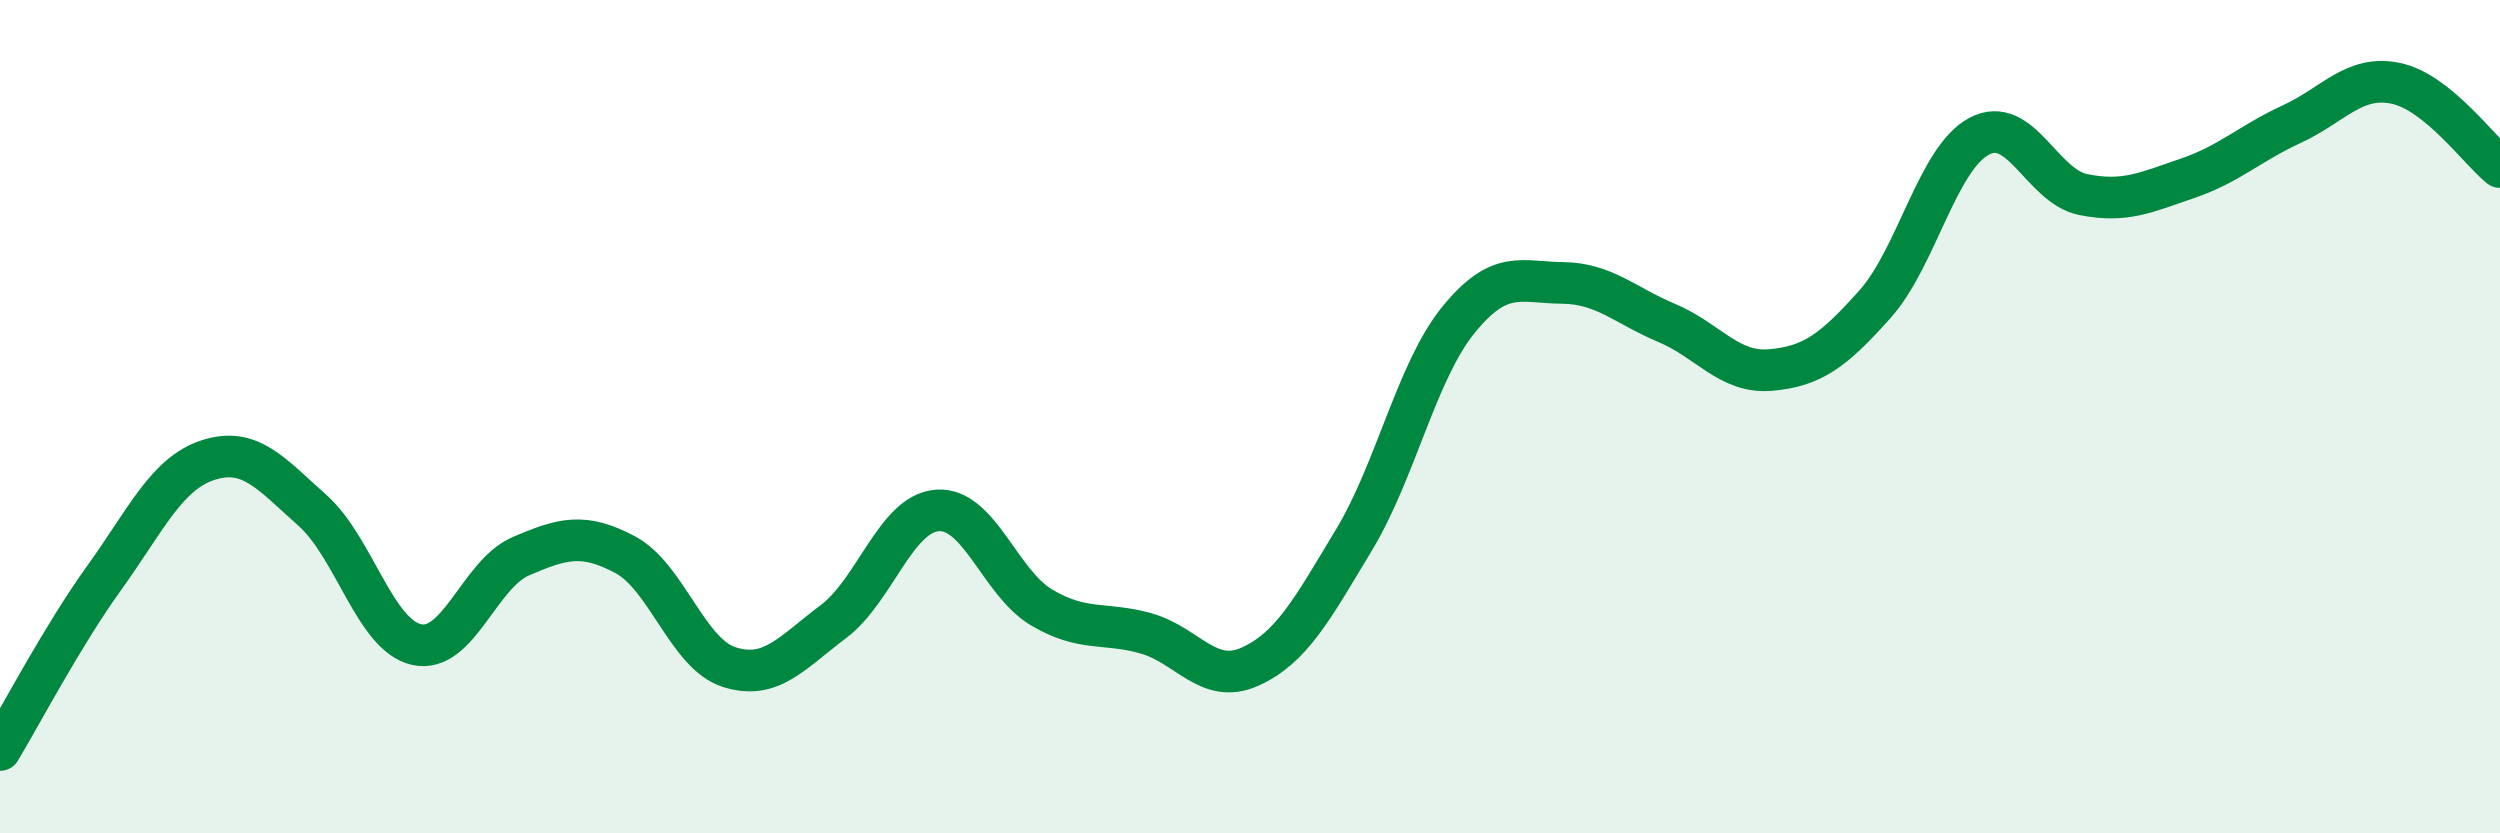
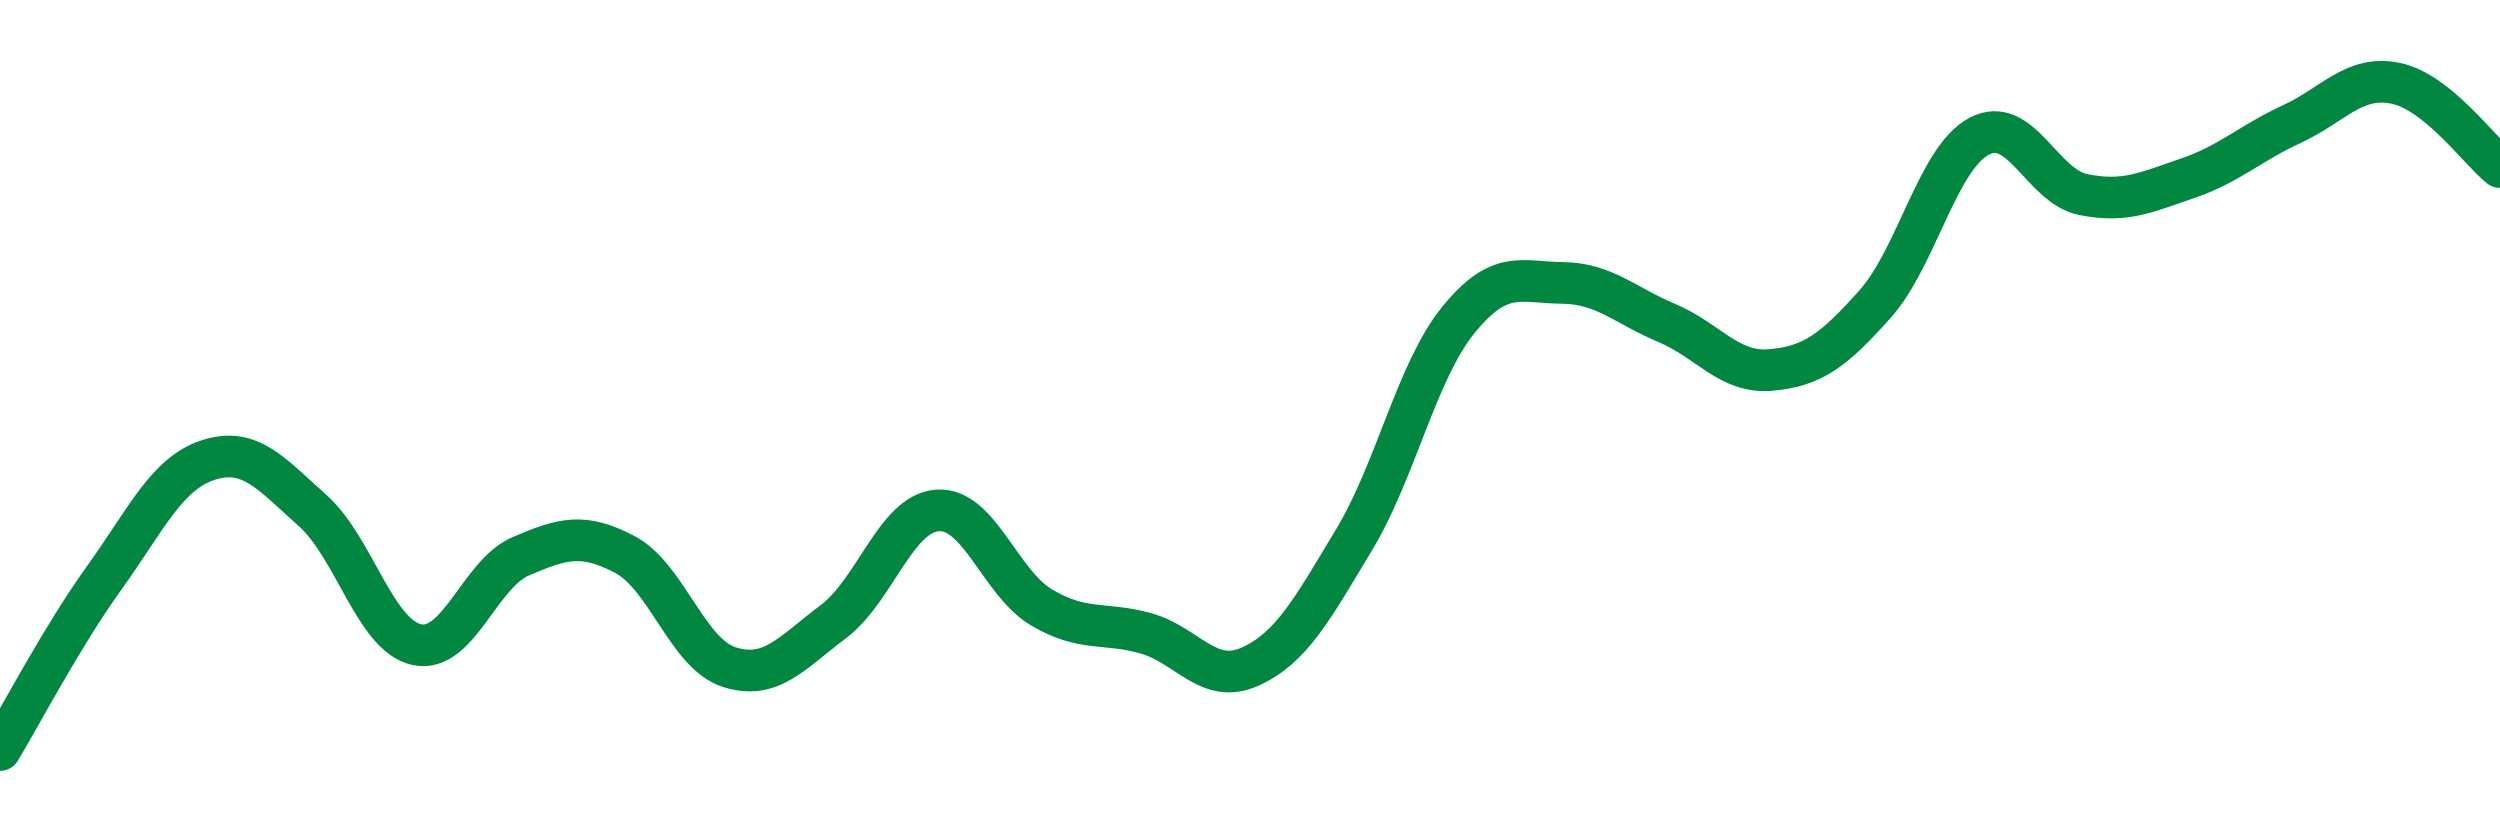
<svg xmlns="http://www.w3.org/2000/svg" width="60" height="20" viewBox="0 0 60 20">
-   <path d="M 0,18 C 0.5,17.17 1.5,15.26 2.5,13.87 C 3.5,12.48 4,11.36 5,11.04 C 6,10.72 6.5,11.36 7.5,12.25 C 8.5,13.14 9,15.25 10,15.47 C 11,15.69 11.5,13.78 12.5,13.35 C 13.5,12.92 14,12.78 15,13.31 C 16,13.84 16.5,15.69 17.5,16.01 C 18.5,16.33 19,15.67 20,14.92 C 21,14.17 21.5,12.32 22.5,12.25 C 23.5,12.18 24,13.99 25,14.58 C 26,15.17 26.5,14.92 27.5,15.2 C 28.5,15.48 29,16.45 30,16 C 31,15.55 31.5,14.61 32.5,12.95 C 33.5,11.29 34,8.91 35,7.68 C 36,6.45 36.5,6.78 37.5,6.79 C 38.5,6.8 39,7.33 40,7.75 C 41,8.17 41.5,8.97 42.5,8.88 C 43.5,8.79 44,8.42 45,7.3 C 46,6.18 46.5,3.8 47.5,3.27 C 48.5,2.74 49,4.47 50,4.67 C 51,4.87 51.5,4.62 52.5,4.28 C 53.5,3.94 54,3.44 55,2.98 C 56,2.52 56.5,1.79 57.5,2 C 58.5,2.21 59.5,3.61 60,4.01L60 20L0 20Z" fill="#008740" opacity="0.1" stroke-linecap="round" stroke-linejoin="round" />
  <path d="M 0,18 C 0.5,17.17 1.5,15.26 2.5,13.87 C 3.5,12.48 4,11.36 5,11.04 C 6,10.72 6.5,11.36 7.5,12.25 C 8.5,13.14 9,15.25 10,15.47 C 11,15.69 11.5,13.78 12.5,13.35 C 13.5,12.92 14,12.78 15,13.31 C 16,13.84 16.5,15.69 17.5,16.01 C 18.5,16.33 19,15.67 20,14.92 C 21,14.17 21.5,12.32 22.5,12.25 C 23.5,12.18 24,13.99 25,14.58 C 26,15.17 26.5,14.92 27.5,15.2 C 28.5,15.48 29,16.45 30,16 C 31,15.55 31.5,14.61 32.5,12.95 C 33.5,11.29 34,8.91 35,7.68 C 36,6.45 36.5,6.78 37.5,6.79 C 38.5,6.8 39,7.33 40,7.75 C 41,8.17 41.5,8.97 42.5,8.88 C 43.5,8.79 44,8.42 45,7.3 C 46,6.18 46.5,3.8 47.5,3.27 C 48.5,2.74 49,4.47 50,4.67 C 51,4.87 51.5,4.62 52.5,4.28 C 53.5,3.94 54,3.44 55,2.98 C 56,2.52 56.5,1.79 57.5,2 C 58.5,2.21 59.5,3.61 60,4.01" stroke="#008740" stroke-width="1" fill="none" stroke-linecap="round" stroke-linejoin="round" />
</svg>